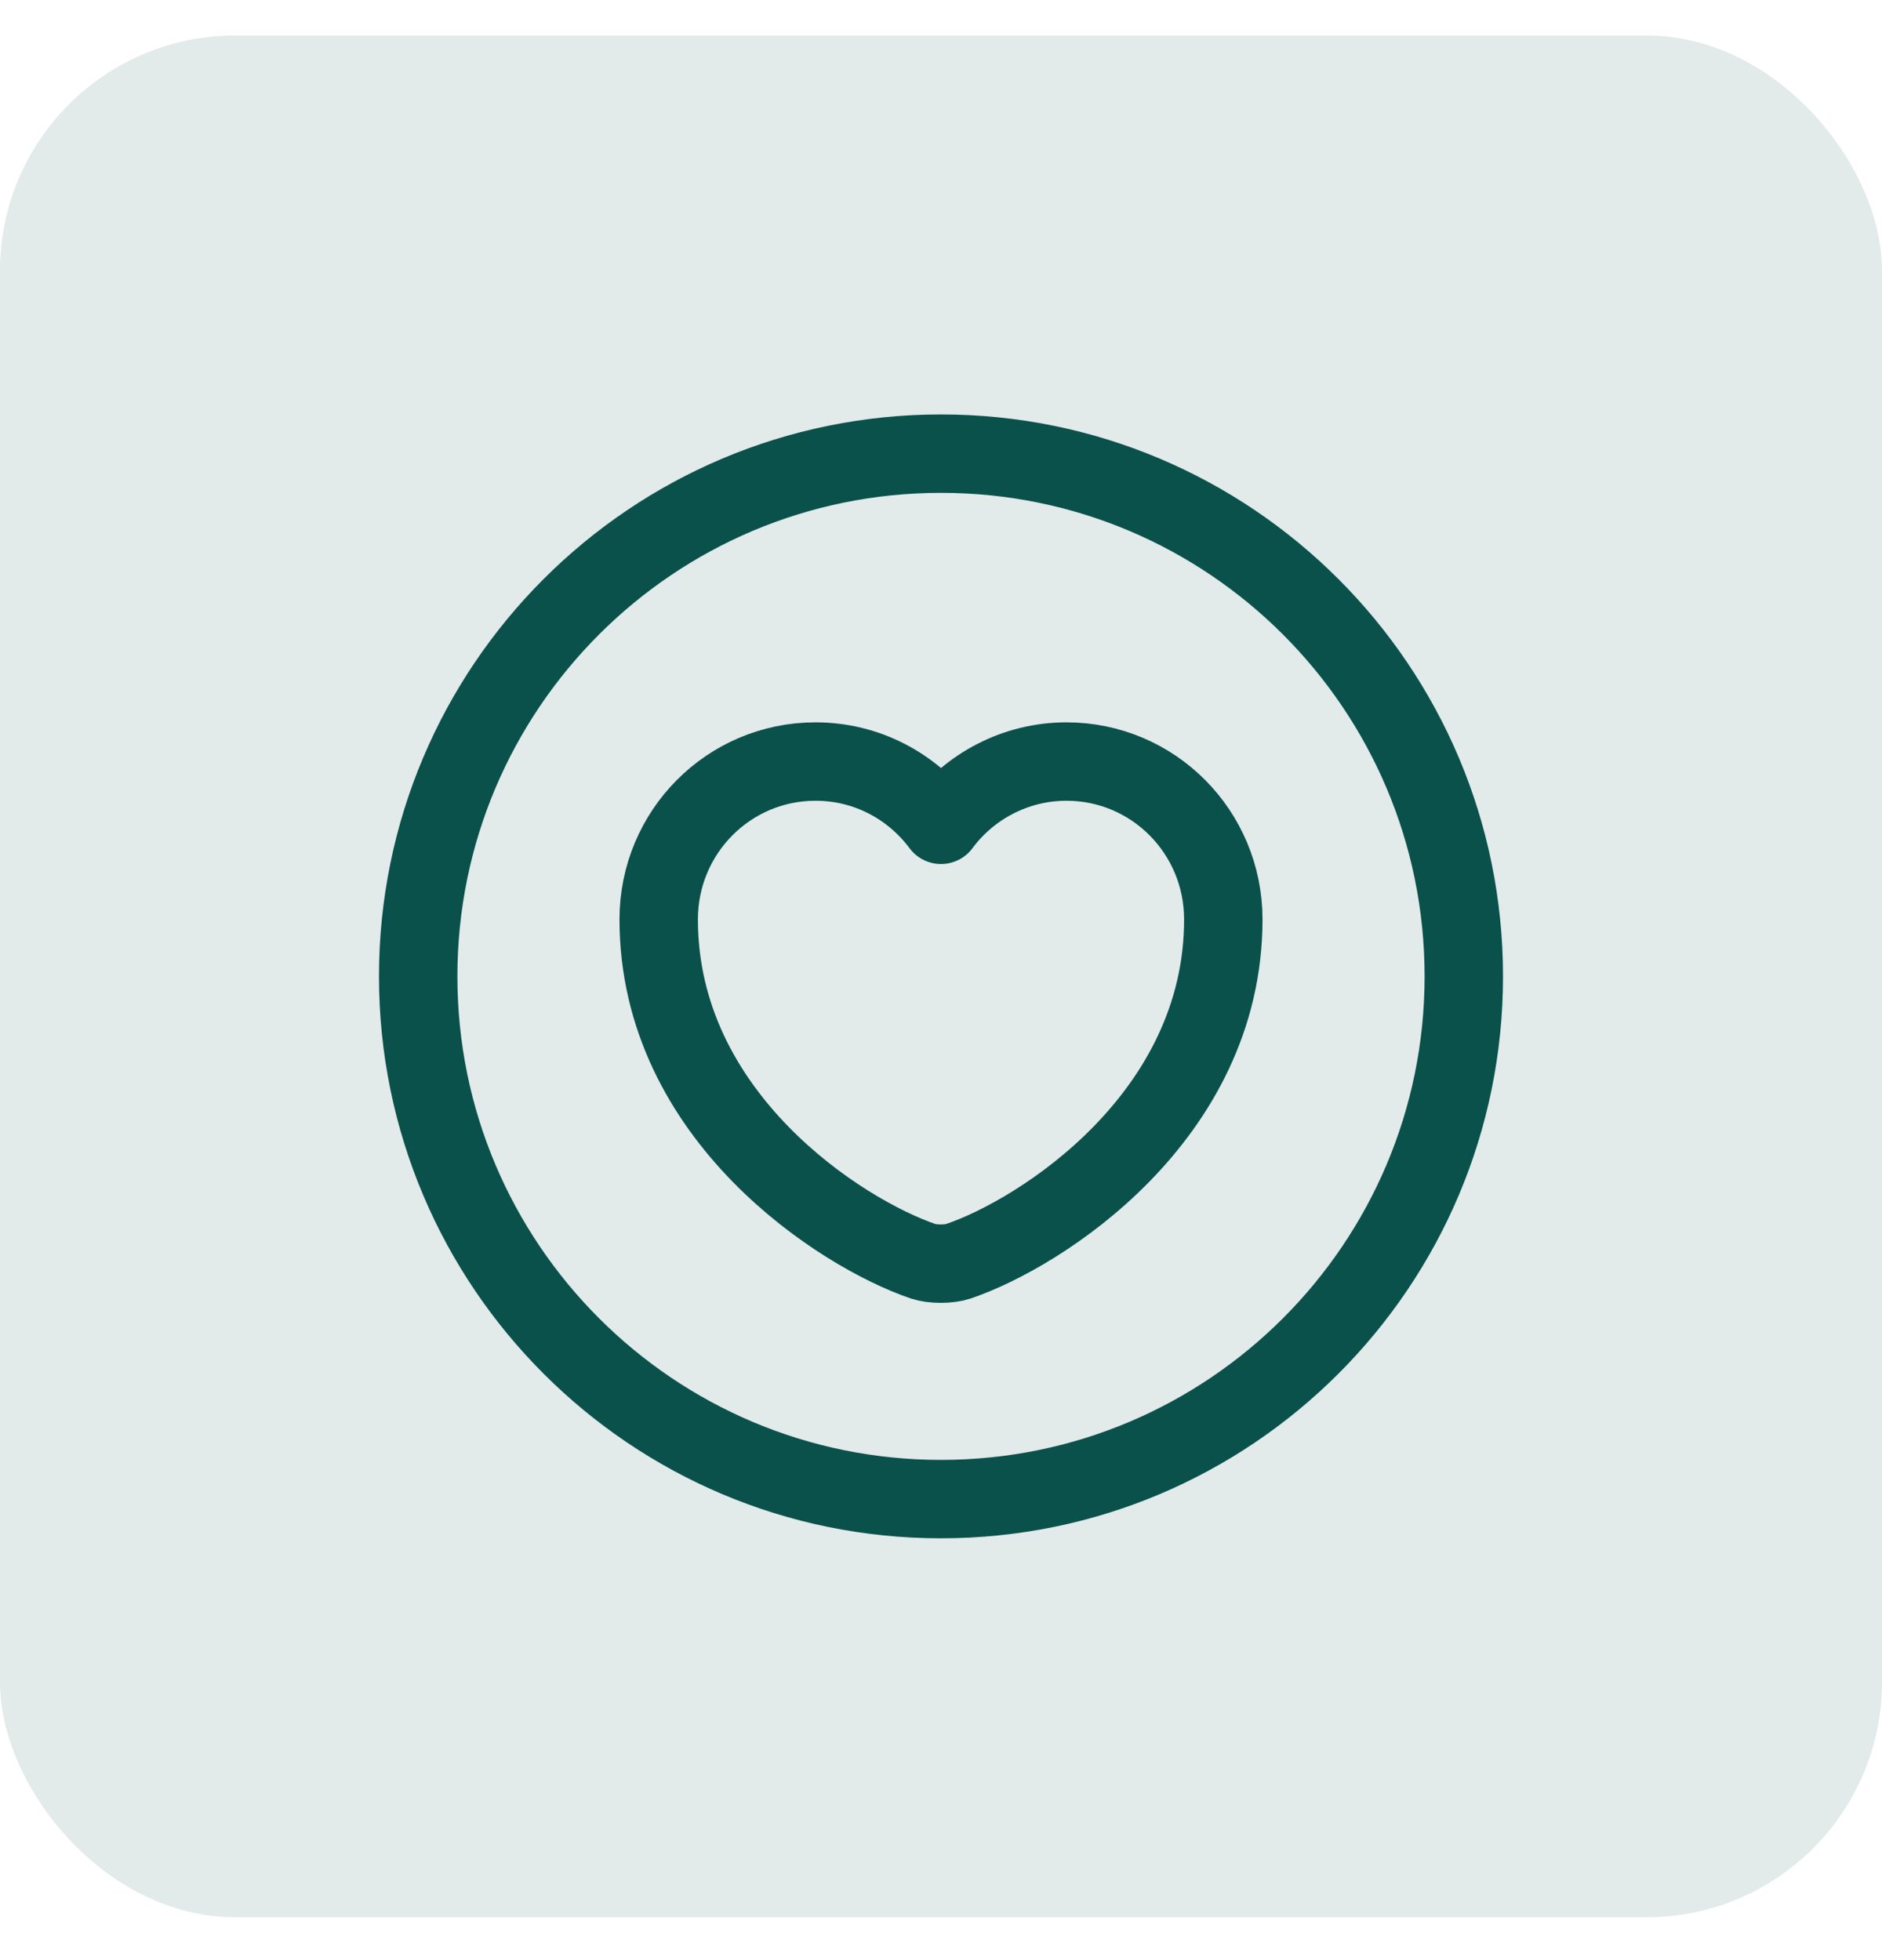
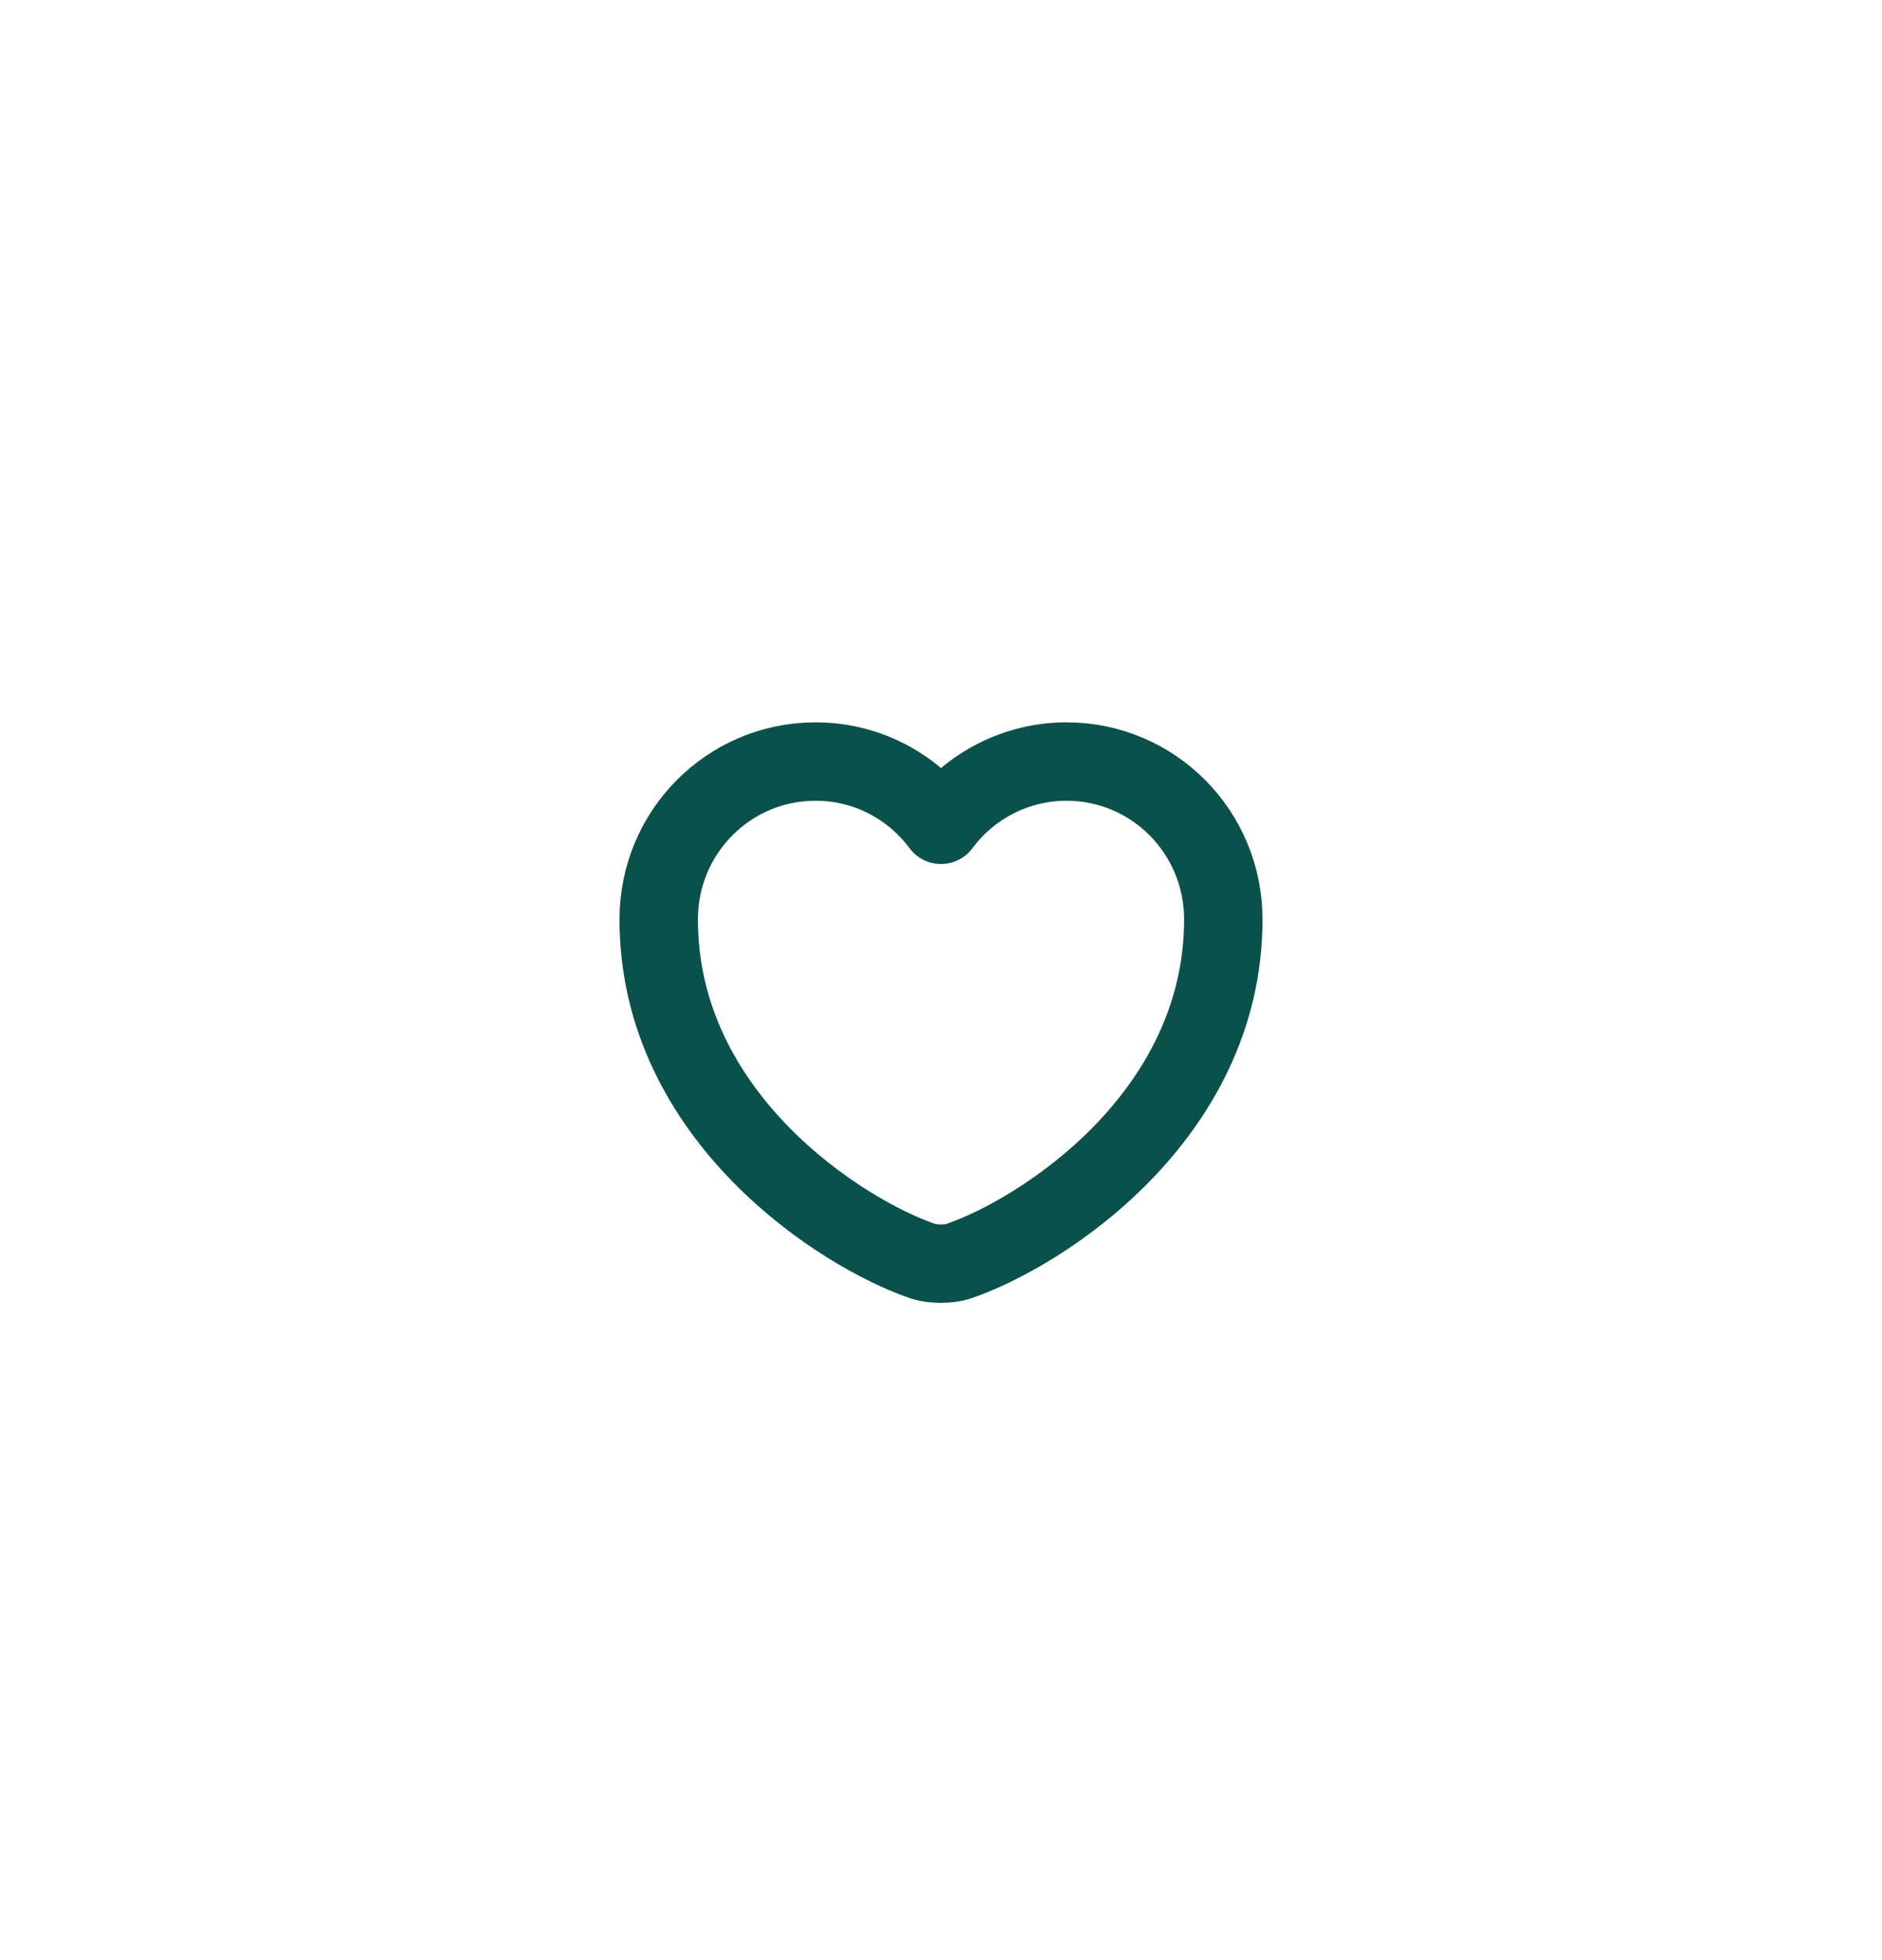
<svg xmlns="http://www.w3.org/2000/svg" width="24" height="25" viewBox="0 0 24 25" fill="none">
-   <rect y="0.453" width="24" height="24" rx="3" fill="#0A514C" fill-opacity="0.12" />
-   <path d="M12 19.12C15.682 19.12 18.667 16.135 18.667 12.453C18.667 8.771 15.682 5.786 12 5.786C8.318 5.786 5.333 8.771 5.333 12.453C5.333 16.135 8.318 19.12 12 19.12Z" stroke="#0A514C" stroke-linecap="round" stroke-linejoin="round" />
  <path d="M12.22 16.087C12.1 16.127 11.893 16.127 11.773 16.087C10.733 15.733 8.4 14.246 8.4 11.726C8.4 10.613 9.293 9.713 10.4 9.713C11.053 9.713 11.633 10.027 12 10.52C12.36 10.033 12.947 9.713 13.6 9.713C14.707 9.713 15.6 10.613 15.6 11.726C15.6 14.246 13.267 15.733 12.22 16.087Z" stroke="#0A514C" stroke-linecap="round" stroke-linejoin="round" />
</svg>